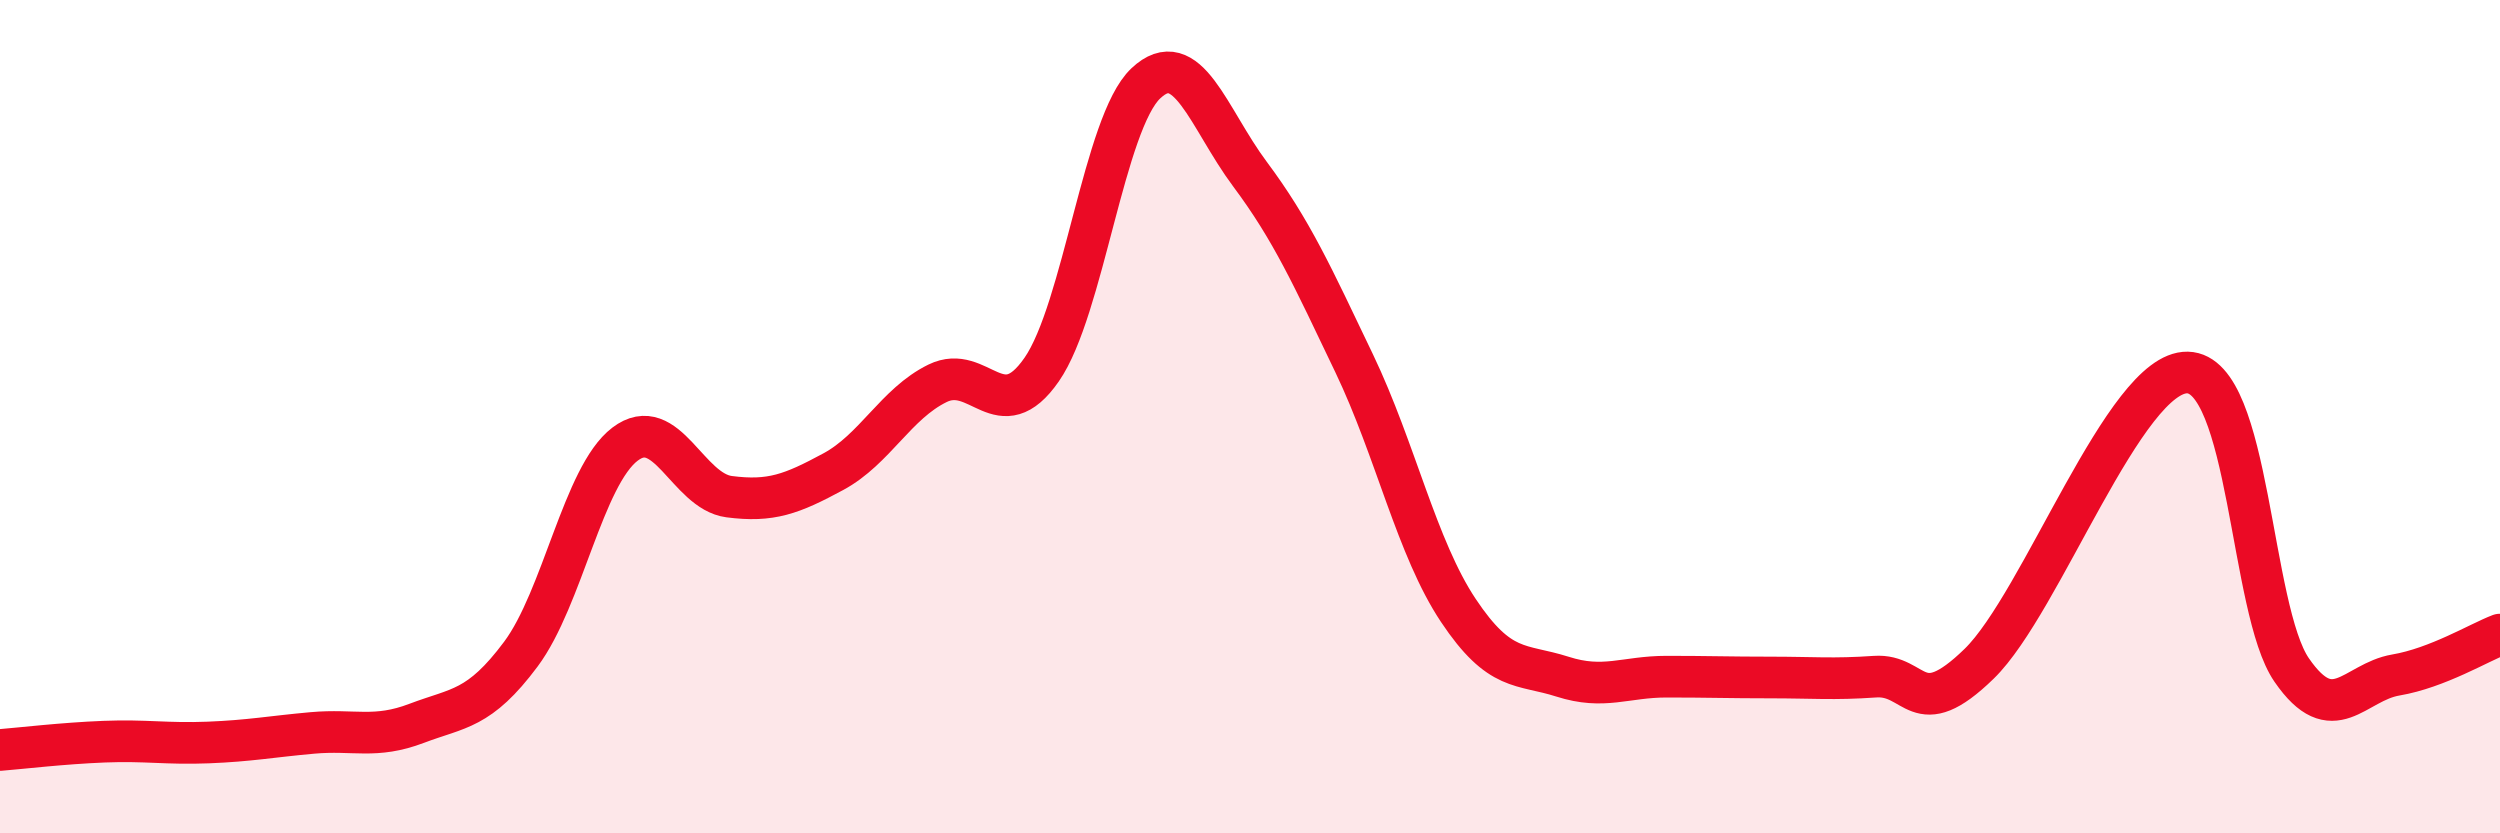
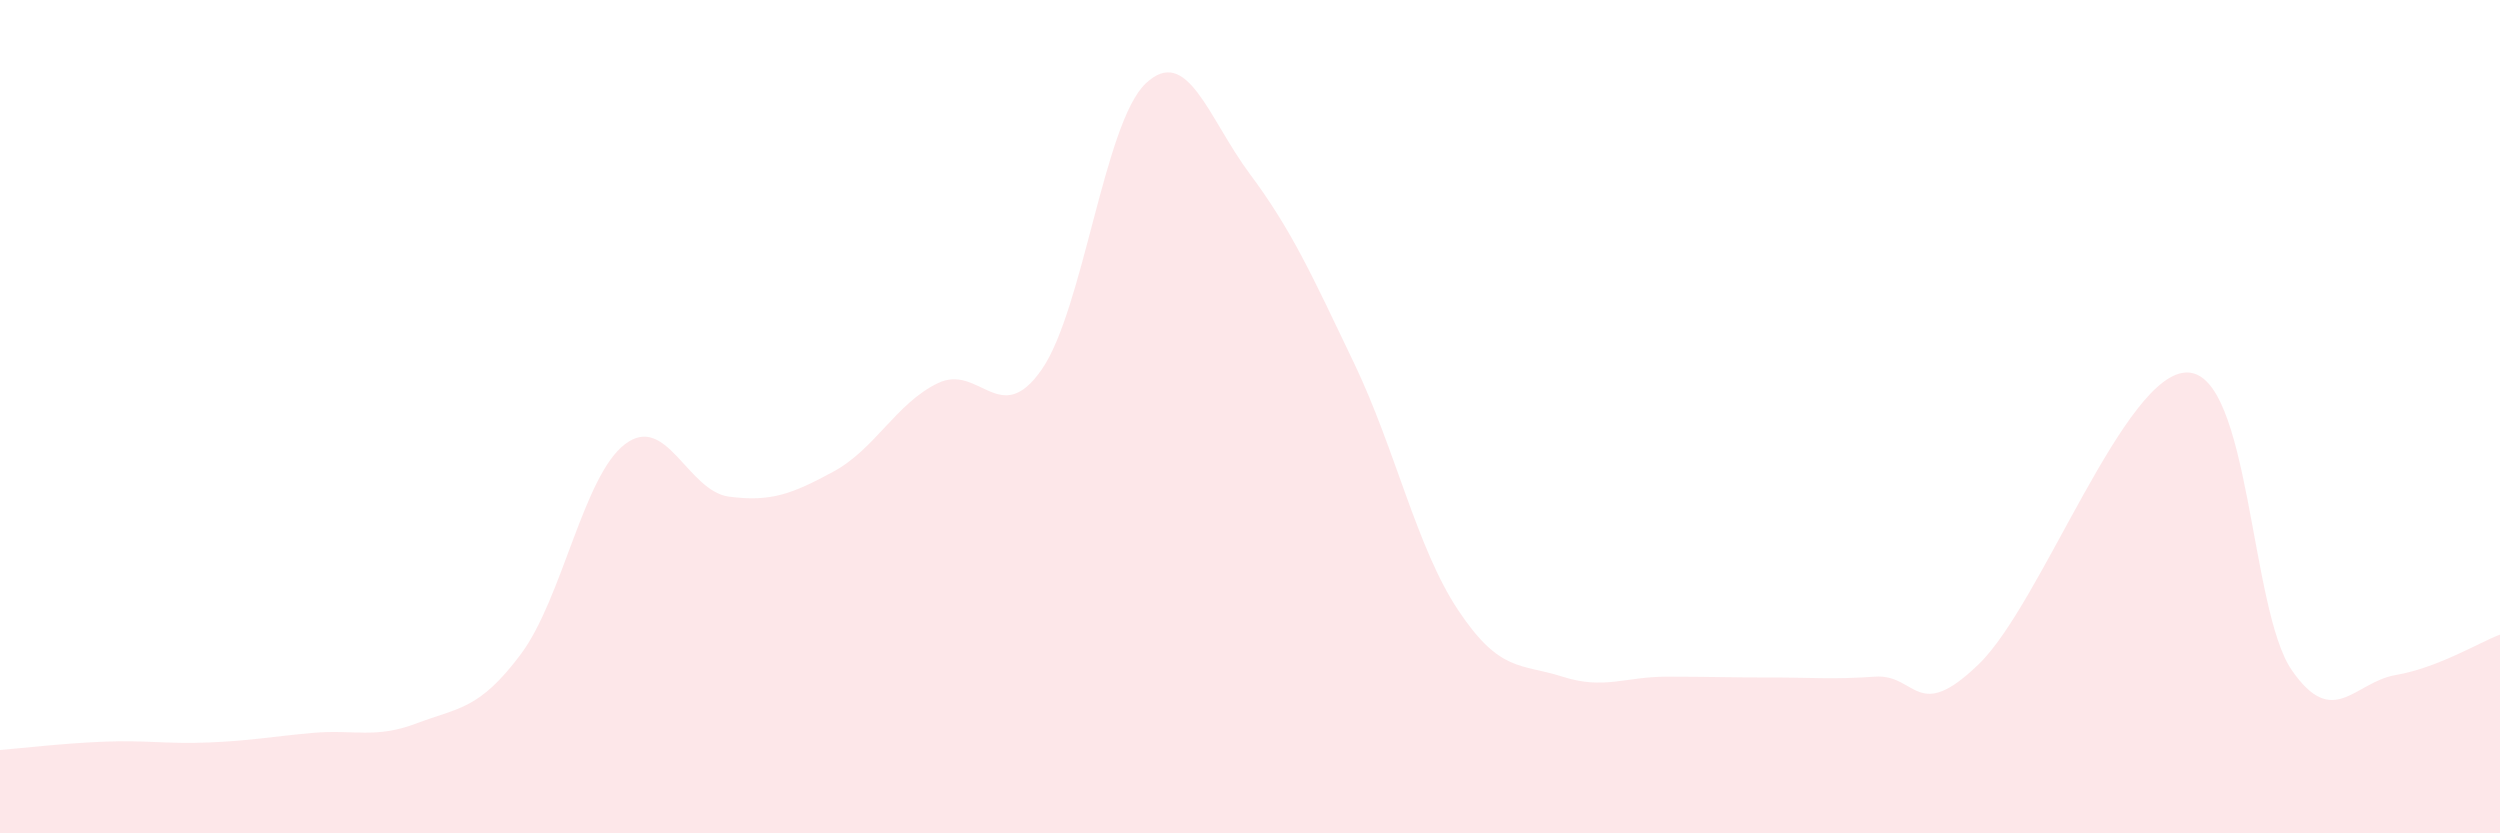
<svg xmlns="http://www.w3.org/2000/svg" width="60" height="20" viewBox="0 0 60 20">
  <path d="M 0,18 C 0.5,17.96 1.5,17.84 2.5,17.8 C 3.5,17.76 4,17.86 5,17.82 C 6,17.78 6.5,17.68 7.5,17.59 C 8.5,17.5 9,17.74 10,17.36 C 11,16.98 11.5,17.04 12.5,15.7 C 13.5,14.36 14,11.42 15,10.66 C 16,9.9 16.5,11.79 17.5,11.92 C 18.5,12.05 19,11.86 20,11.32 C 21,10.78 21.5,9.69 22.5,9.2 C 23.5,8.71 24,10.31 25,8.87 C 26,7.43 26.5,2.94 27.5,2 C 28.5,1.06 29,2.84 30,4.18 C 31,5.52 31.5,6.63 32.5,8.72 C 33.5,10.81 34,13.15 35,14.65 C 36,16.15 36.5,15.92 37.5,16.24 C 38.5,16.56 39,16.24 40,16.24 C 41,16.24 41.5,16.26 42.5,16.26 C 43.5,16.26 44,16.31 45,16.24 C 46,16.17 46,17.39 47.5,15.93 C 49,14.47 51,8.91 52.5,8.94 C 54,8.97 54,14.63 55,16.08 C 56,17.53 56.5,16.37 57.5,16.2 C 58.5,16.03 59.5,15.42 60,15.23L60 20L0 20Z" fill="#EB0A25" opacity="0.1" stroke-linecap="round" stroke-linejoin="round" />
-   <path d="M 0,18 C 0.5,17.96 1.5,17.84 2.5,17.8 C 3.5,17.76 4,17.86 5,17.82 C 6,17.78 6.5,17.68 7.5,17.59 C 8.5,17.5 9,17.74 10,17.36 C 11,16.98 11.5,17.04 12.5,15.7 C 13.5,14.36 14,11.42 15,10.66 C 16,9.9 16.5,11.79 17.5,11.92 C 18.5,12.05 19,11.86 20,11.32 C 21,10.78 21.5,9.69 22.5,9.2 C 23.5,8.71 24,10.31 25,8.87 C 26,7.43 26.5,2.94 27.5,2 C 28.5,1.06 29,2.84 30,4.18 C 31,5.52 31.5,6.63 32.5,8.72 C 33.5,10.81 34,13.15 35,14.65 C 36,16.15 36.5,15.92 37.5,16.24 C 38.5,16.56 39,16.24 40,16.24 C 41,16.24 41.5,16.26 42.5,16.26 C 43.5,16.26 44,16.31 45,16.24 C 46,16.17 46,17.39 47.5,15.93 C 49,14.47 51,8.91 52.5,8.94 C 54,8.97 54,14.63 55,16.08 C 56,17.53 56.5,16.37 57.5,16.2 C 58.5,16.03 59.5,15.42 60,15.23" stroke="#EB0A25" stroke-width="1" fill="none" stroke-linecap="round" stroke-linejoin="round" />
</svg>